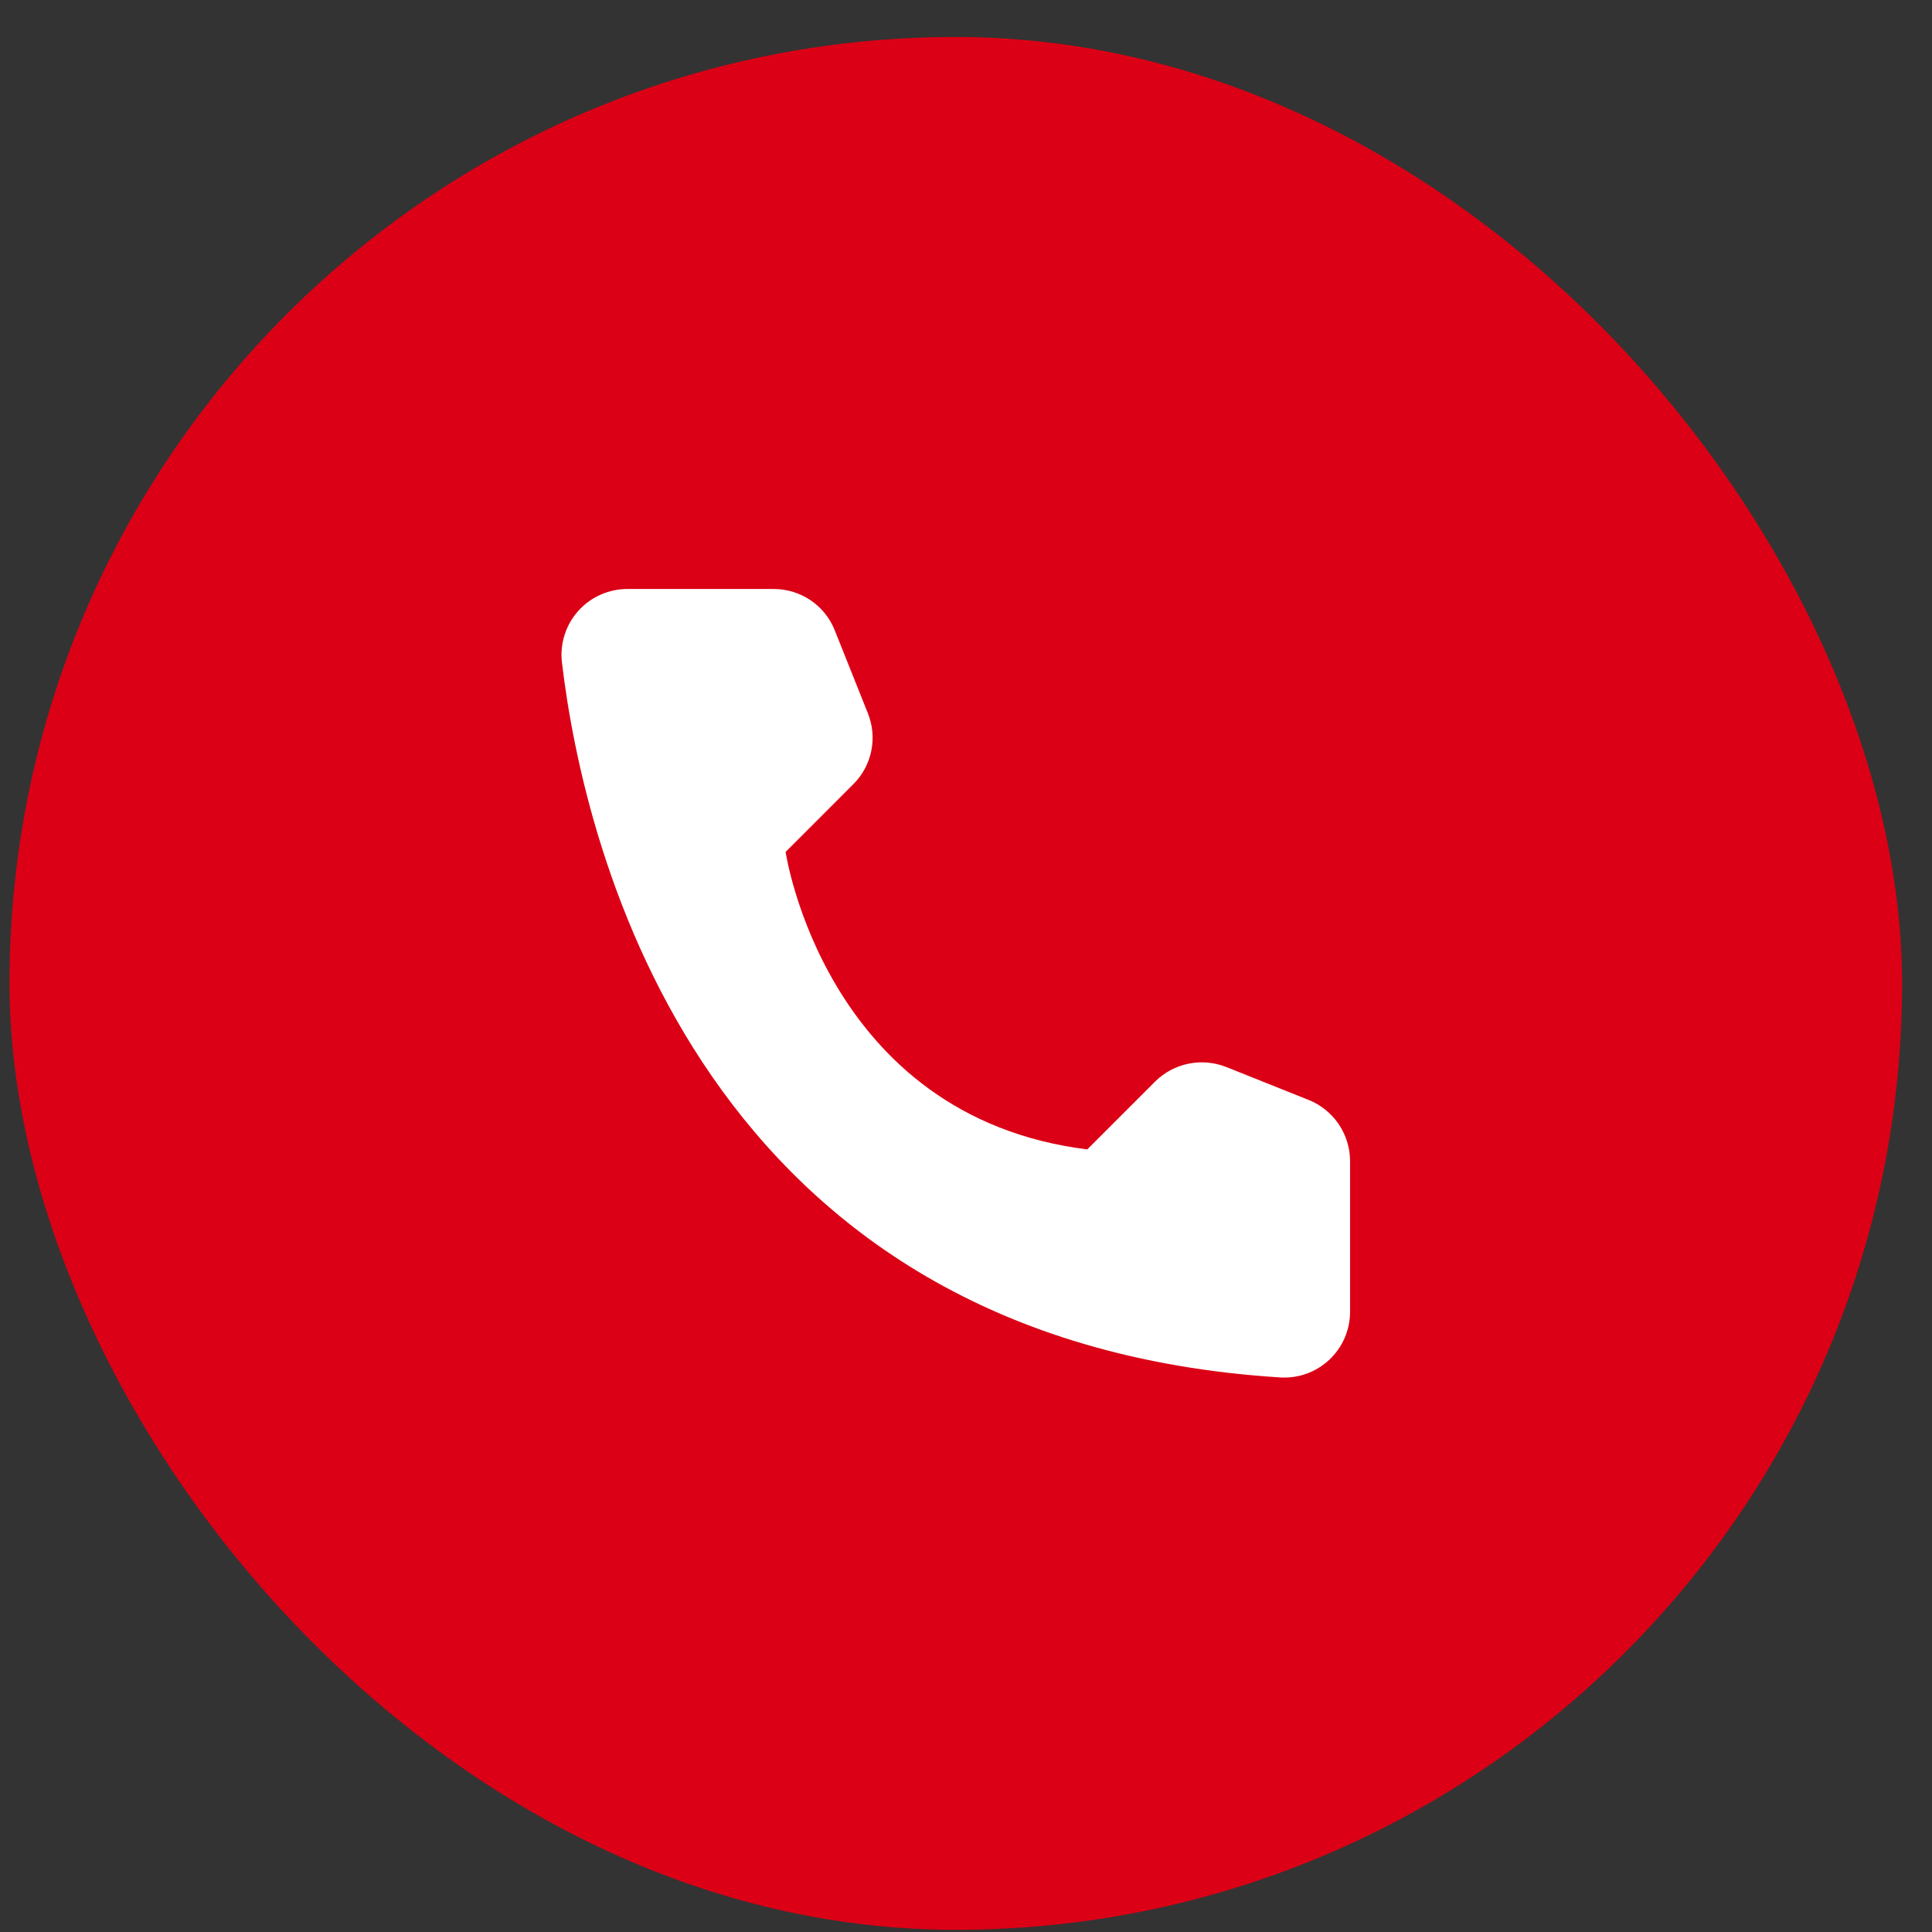
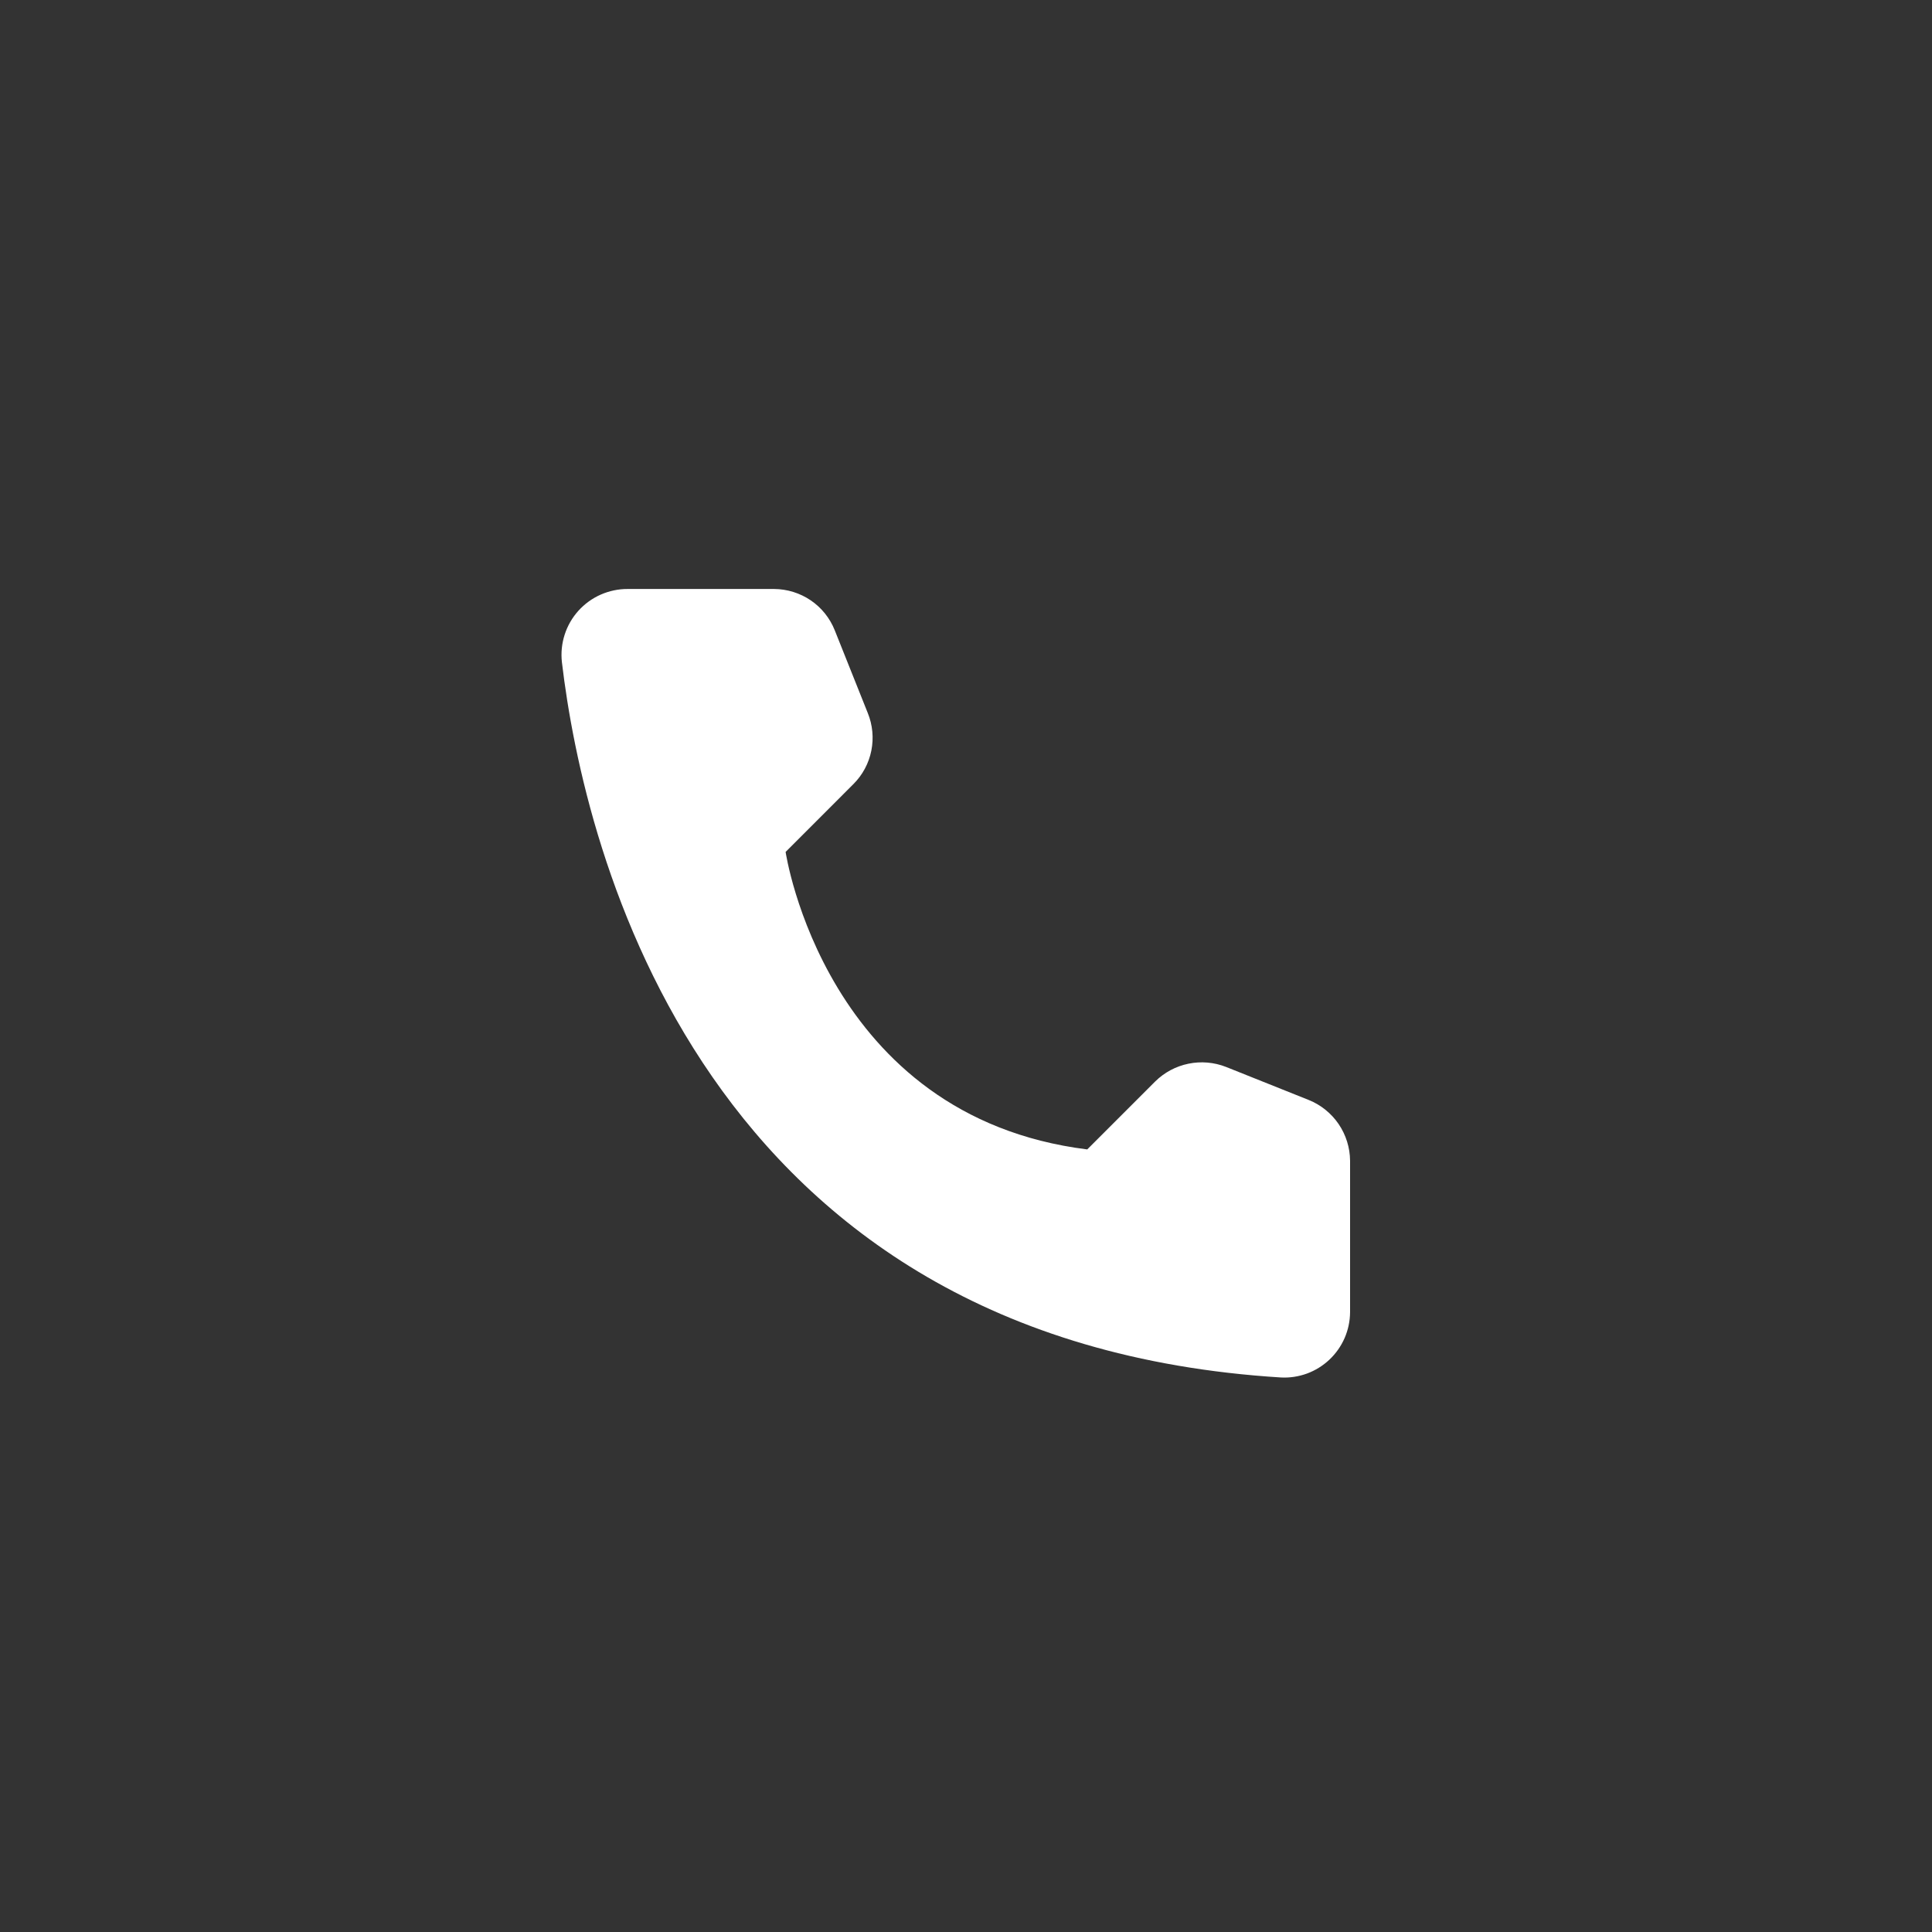
<svg xmlns="http://www.w3.org/2000/svg" width="49" height="49" viewBox="0 0 49 49" fill="none">
  <rect x="0" y="0" width="49" height="49" fill="#333333" stroke="none" />
-   <rect x="0.241" y="0.938" width="48" height="48.007" rx="24" fill="#DB0015" />
  <path d="M27.575 29.152L29.297 27.43C29.529 27.2 29.823 27.043 30.142 26.978C30.461 26.912 30.793 26.941 31.096 27.06L33.195 27.899C33.502 28.023 33.765 28.236 33.951 28.509C34.137 28.783 34.238 29.106 34.241 29.437V33.283C34.239 33.508 34.192 33.73 34.102 33.937C34.012 34.143 33.881 34.329 33.717 34.484C33.553 34.638 33.36 34.758 33.149 34.836C32.937 34.913 32.713 34.948 32.488 34.936C17.78 34.021 14.812 21.561 14.251 16.792C14.225 16.558 14.249 16.321 14.321 16.097C14.393 15.872 14.512 15.666 14.669 15.491C14.827 15.316 15.02 15.176 15.235 15.081C15.451 14.986 15.684 14.937 15.919 14.938H19.633C19.964 14.94 20.288 15.04 20.562 15.226C20.836 15.412 21.048 15.677 21.171 15.985L22.009 18.084C22.132 18.387 22.163 18.719 22.099 19.039C22.035 19.359 21.878 19.653 21.647 19.884L19.925 21.607C19.925 21.607 20.917 28.322 27.575 29.152Z" fill="white" />
</svg>